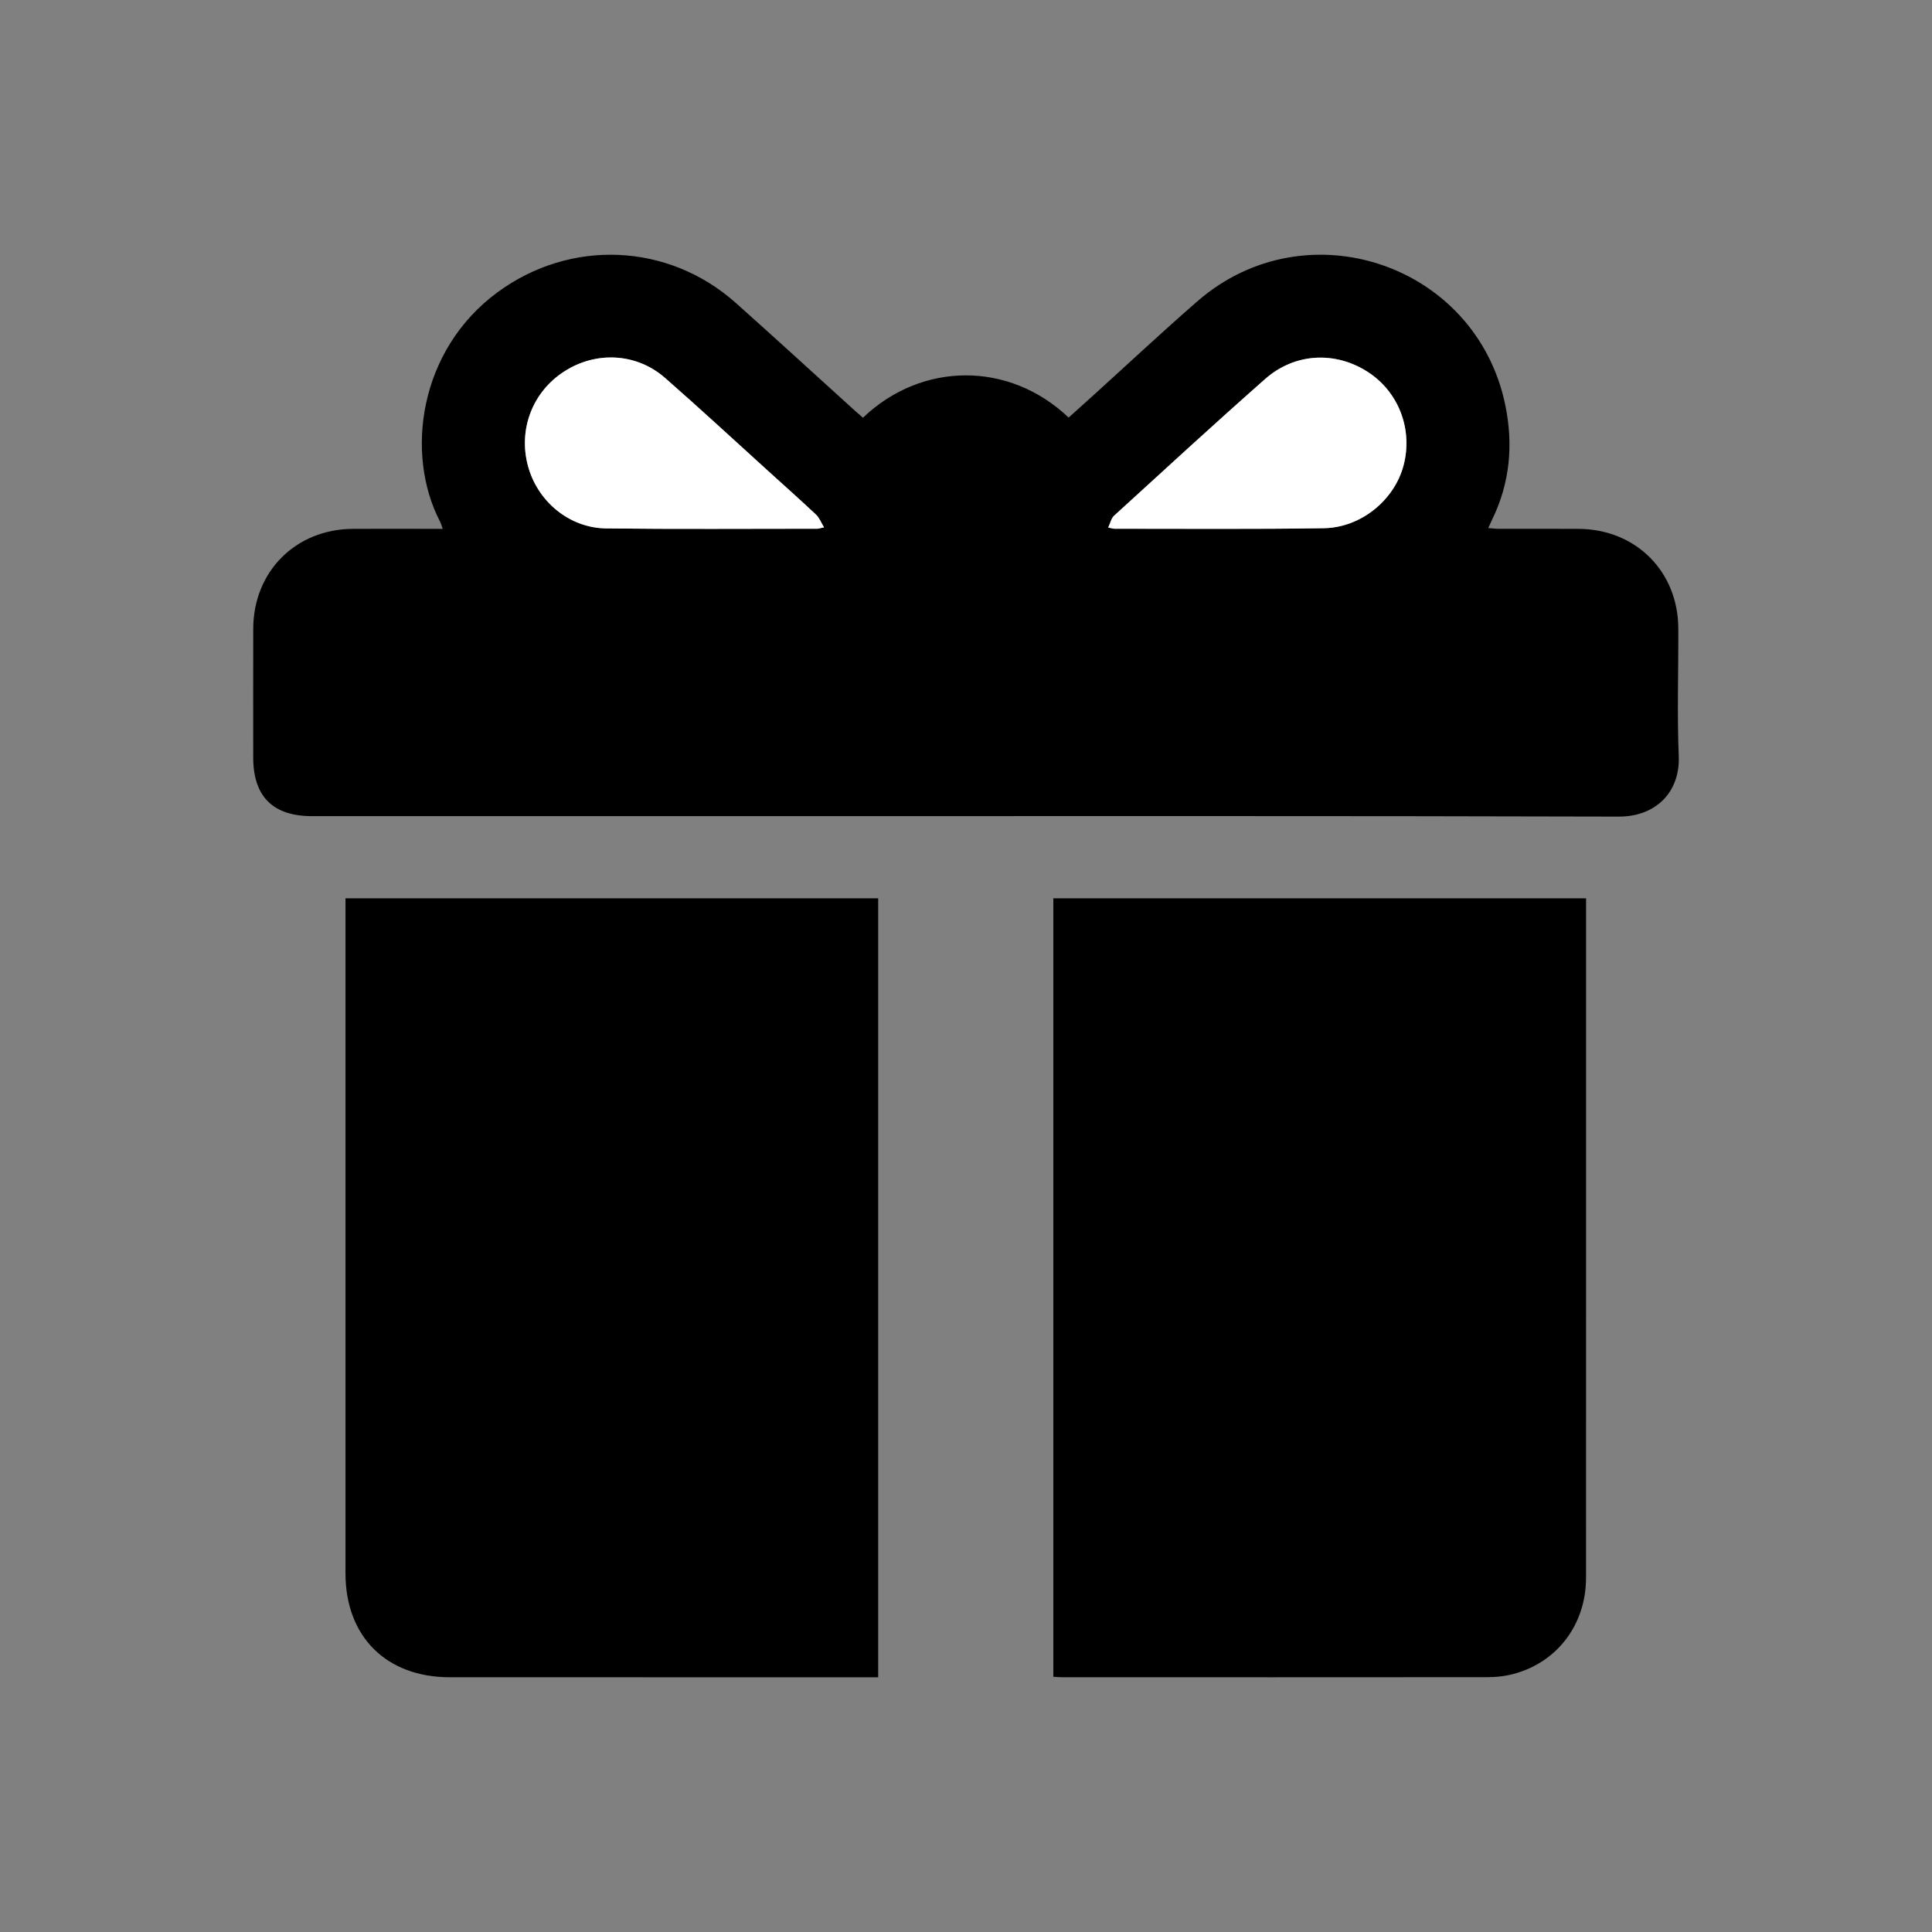
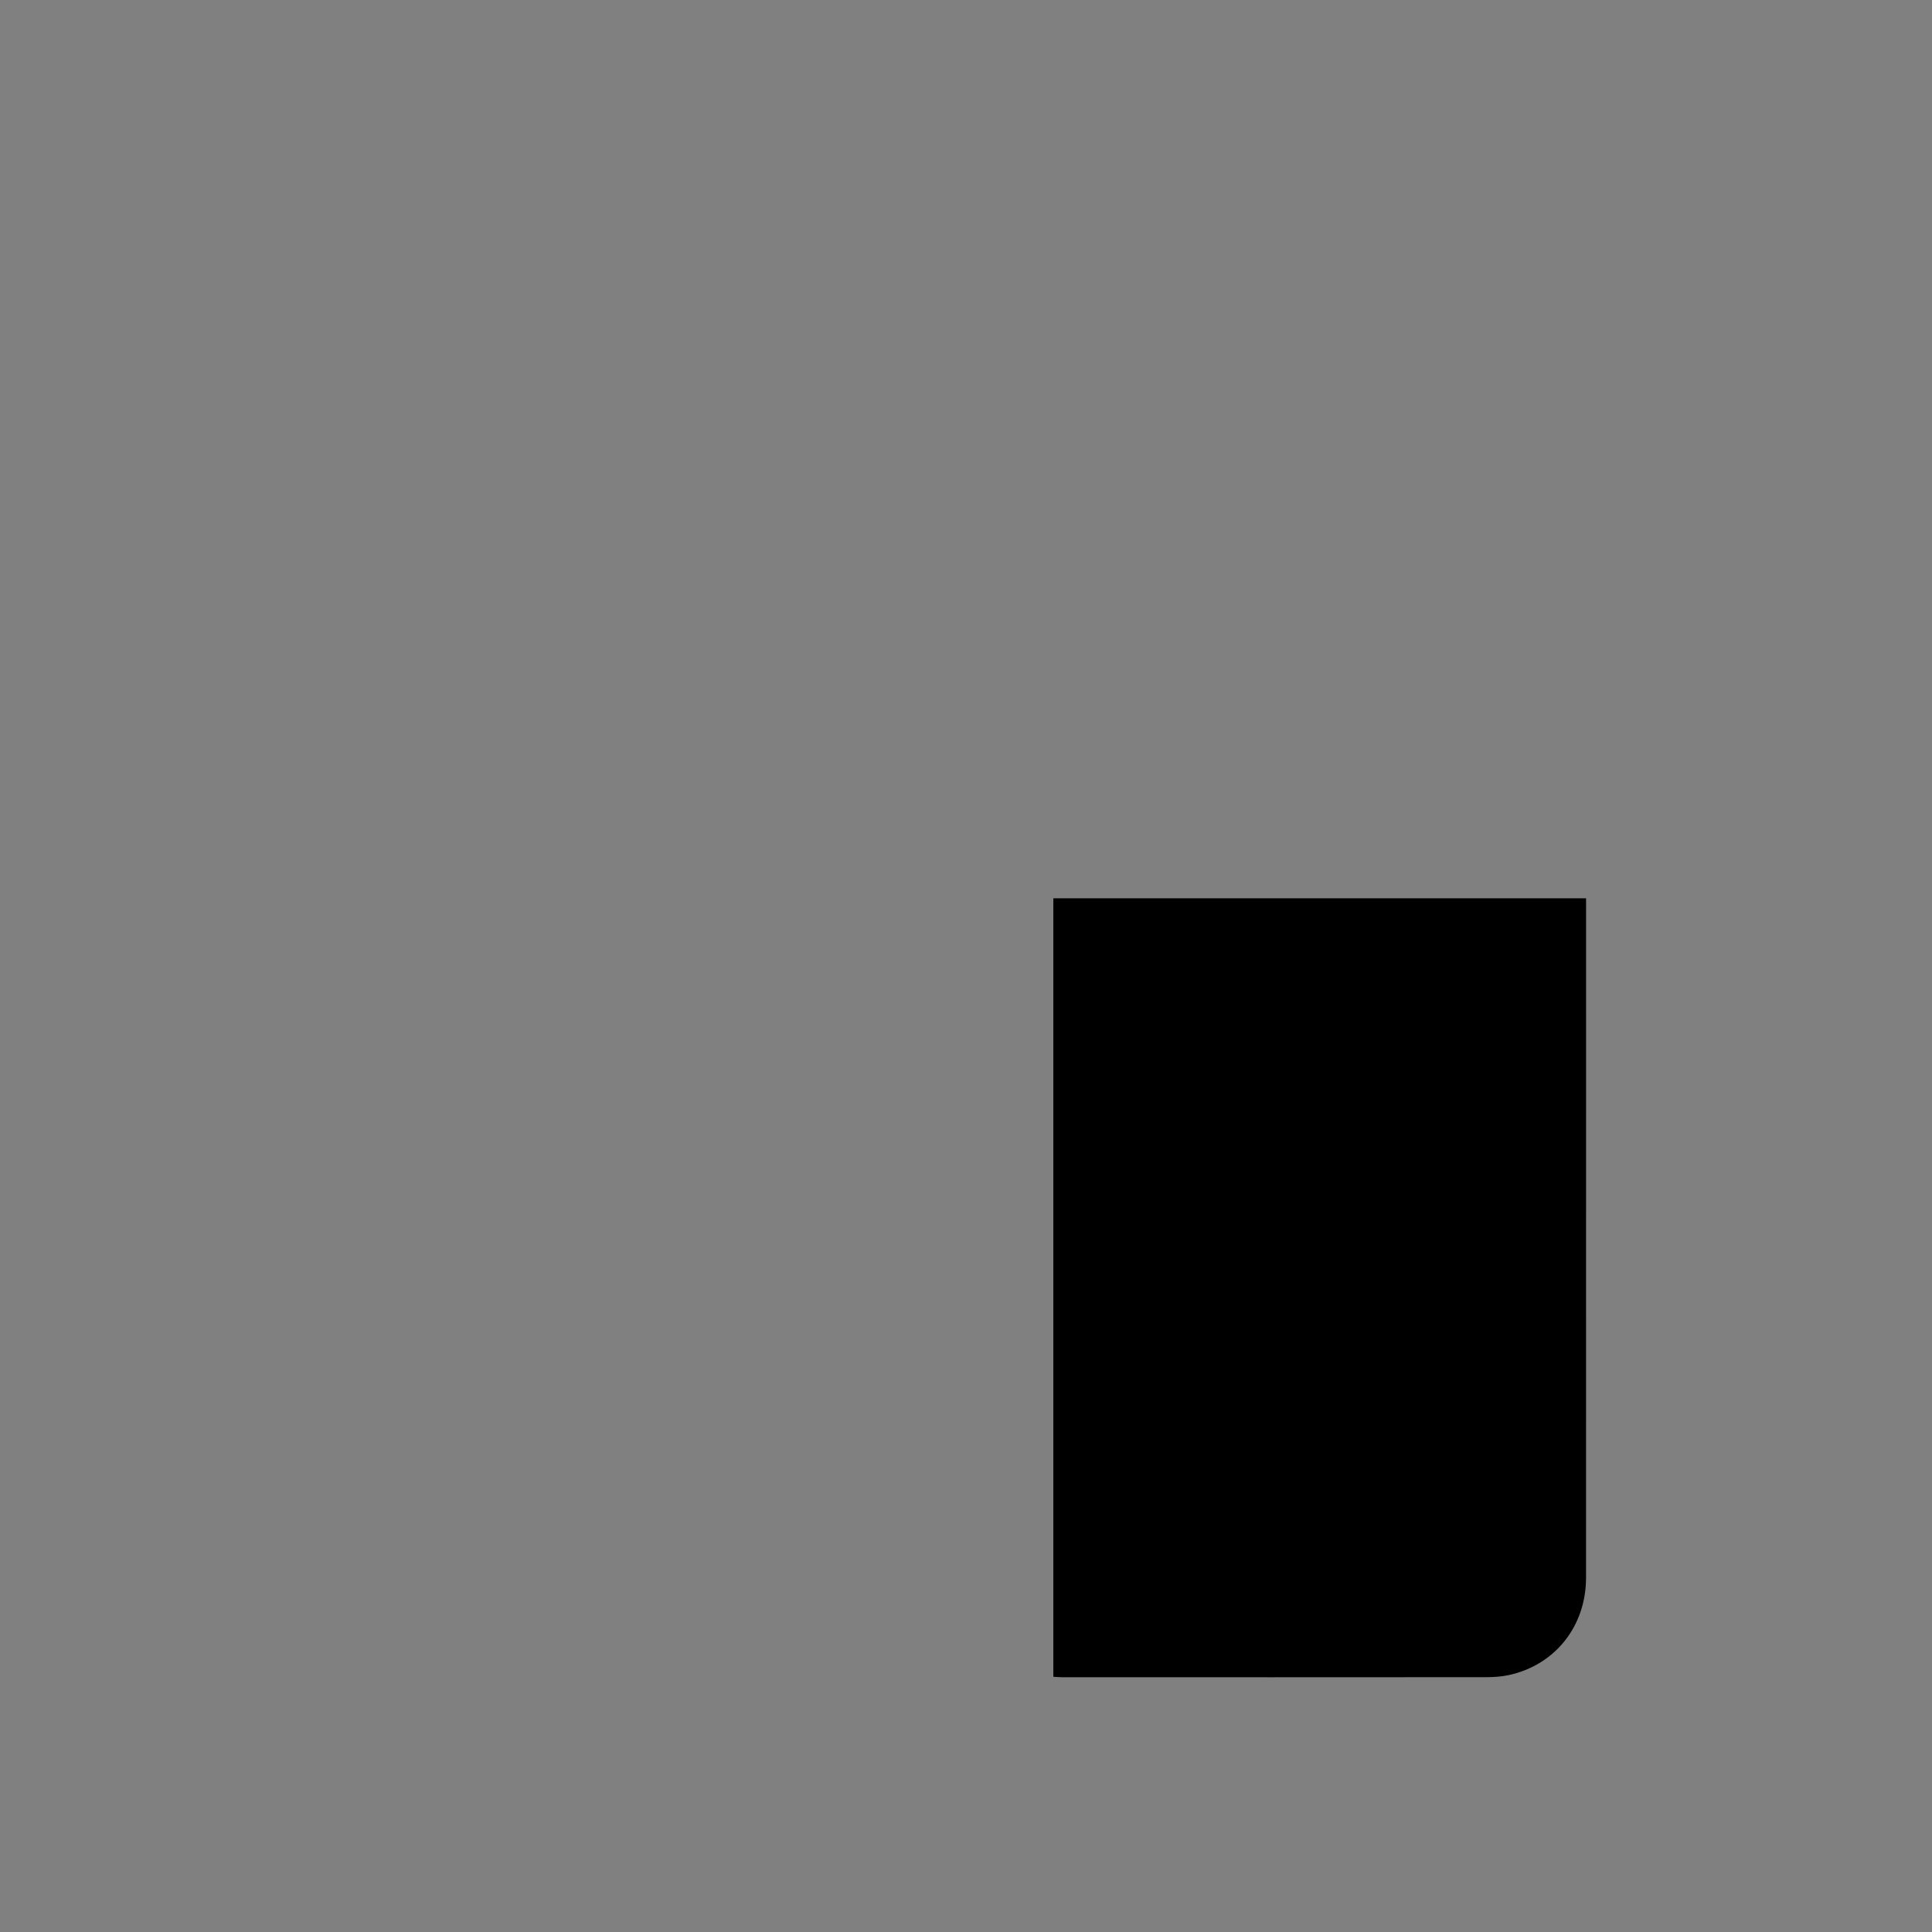
<svg xmlns="http://www.w3.org/2000/svg" id="a" viewBox="0 0 1080 1080">
  <rect x="0" y="0" width="1080" height="1080" fill="#808080" stroke="none" />
  <defs>
    <style>.cls-1{fill:#fff;}</style>
  </defs>
-   <path d="M482.4,233.516c32.717-31.326,81.639-31.798,114.965-.089,4.54-4.085,9.127-8.193,13.691-12.325,19.415-17.576,38.539-35.484,58.285-52.678,60.776-52.923,155.759-20.931,172.11,57.93,4.588,22.126,2.665,43.749-7.44,64.302-.605,1.231-1.143,2.494-2.08,4.548,2.351,.164,4.188,.4,6.024,.404,14.795,.029,29.59-.045,44.384,.027,32.052,.156,55.719,23.728,55.849,55.702,.097,23.791-.718,47.612,.243,71.365,.812,20.075-12.819,33.844-33.515,33.785-159.541-.457-319.084-.252-478.626-.252-83.969,0-167.939,.003-251.909-.003-21.826-.002-32.828-10.996-32.83-32.775-.002-23.991-.046-47.983,.012-71.974,.078-31.992,23.709-55.68,55.704-55.85,14.394-.077,28.79-.01,43.184-.009,2.132,0,4.265,0,7.025,0-.693-1.911-.965-3.039-1.485-4.038-19.667-37.794-11.846-95.868,32.105-128.188,40.782-29.99,95.445-27.723,133.208,5.929,22.237,19.816,44.182,39.96,66.263,59.951,1.471,1.332,2.983,2.618,4.832,4.238Zm-21.765,61.268c-1.72-2.812-2.648-5.382-4.423-7.052-8.589-8.083-17.397-15.933-26.142-23.85-19.416-17.579-38.622-35.4-58.332-52.644-15.953-13.957-38.52-15.048-56.295-3.622-17.732,11.398-25.802,32.36-20.326,52.793,5.319,19.845,23.064,34.73,43.702,34.979,39.385,.476,78.78,.171,118.171,.172,.575,0,1.15-.235,3.644-.777Zm158.855,.125c2.021,.387,2.786,.661,3.551,.661,38.982-.028,77.97,.331,116.942-.294,20.901-.335,39.49-15.779,44.594-35.023,5.35-20.175-2.697-41.222-20.021-52.368-18.157-11.681-40.75-10.646-57.315,3.967-28.48,25.122-56.429,50.847-84.48,76.452-1.577,1.44-2.062,4.076-3.27,6.606Z" />
-   <path d="M193.133,502.154H490.913v435.448c-2.469,0-4.621,0-6.773,0-77.587-0-155.173,.015-232.76-.007-35.443-.01-58.244-22.755-58.245-58.045-.005-122.978-.002-245.957-.002-368.935v-8.461Z" />
  <path d="M886.628,502.157v6.062c-.001,124.584,.023,249.167-.022,373.751-.01,27.135-17.361,48.897-43.346,54.446-4.067,.869-8.332,1.131-12.507,1.135-78.99,.066-157.979,.051-236.969,.04-1.556-0-3.113-.155-4.961-.254V502.157h297.805Z" />
-   <path class="cls-1" d="M460.635,294.784c-2.494,.542-3.069,.777-3.644,.777-39.391-.001-78.786,.305-118.171-.172-20.638-.25-38.383-15.135-43.702-34.979-5.477-20.433,2.594-41.395,20.326-52.793,17.775-11.426,40.342-10.335,56.295,3.622,19.71,17.244,38.915,35.064,58.332,52.644,8.745,7.917,17.553,15.767,26.142,23.85,1.774,1.67,2.702,4.24,4.423,7.052Z" />
-   <path class="cls-1" d="M619.49,294.908c1.208-2.53,1.693-5.166,3.27-6.606,28.051-25.604,56-51.33,84.48-76.452,16.566-14.612,39.158-15.648,57.315-3.967,17.325,11.146,25.372,32.193,20.021,52.368-5.104,19.245-23.692,34.688-44.594,35.023-38.972,.625-77.961,.266-116.942,.294-.765,.001-1.531-.274-3.551-.661Z" />
</svg>